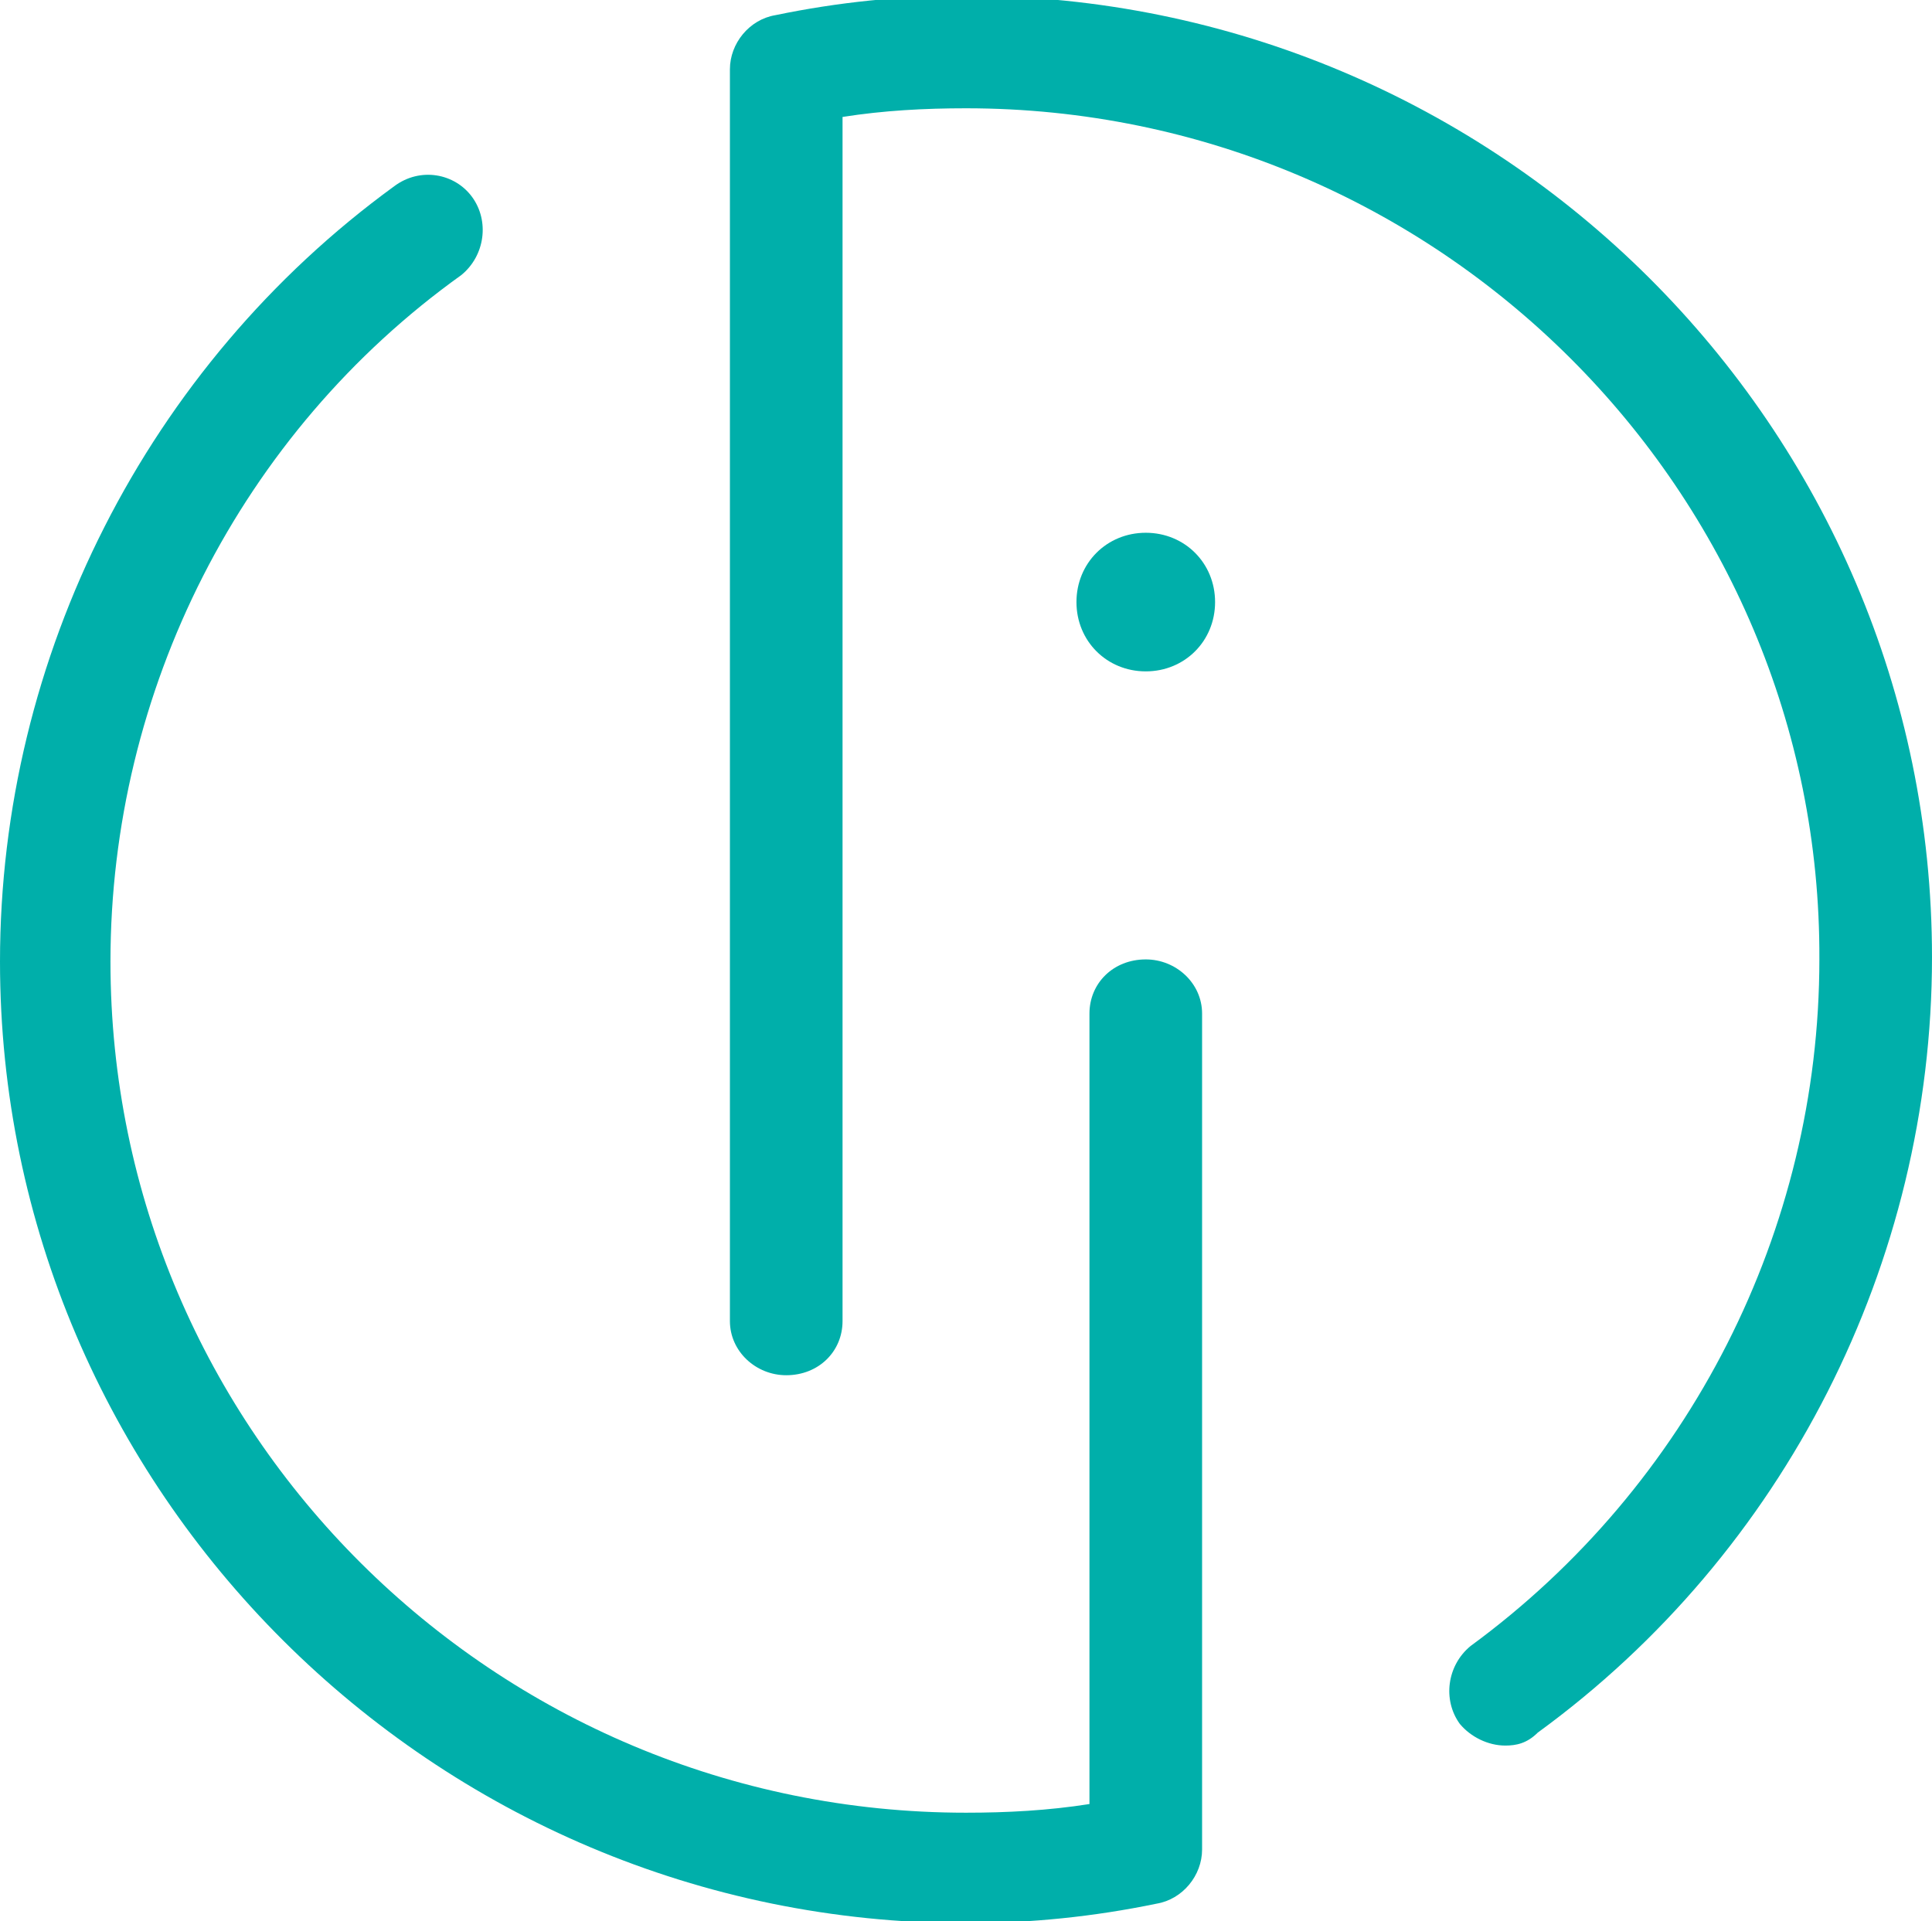
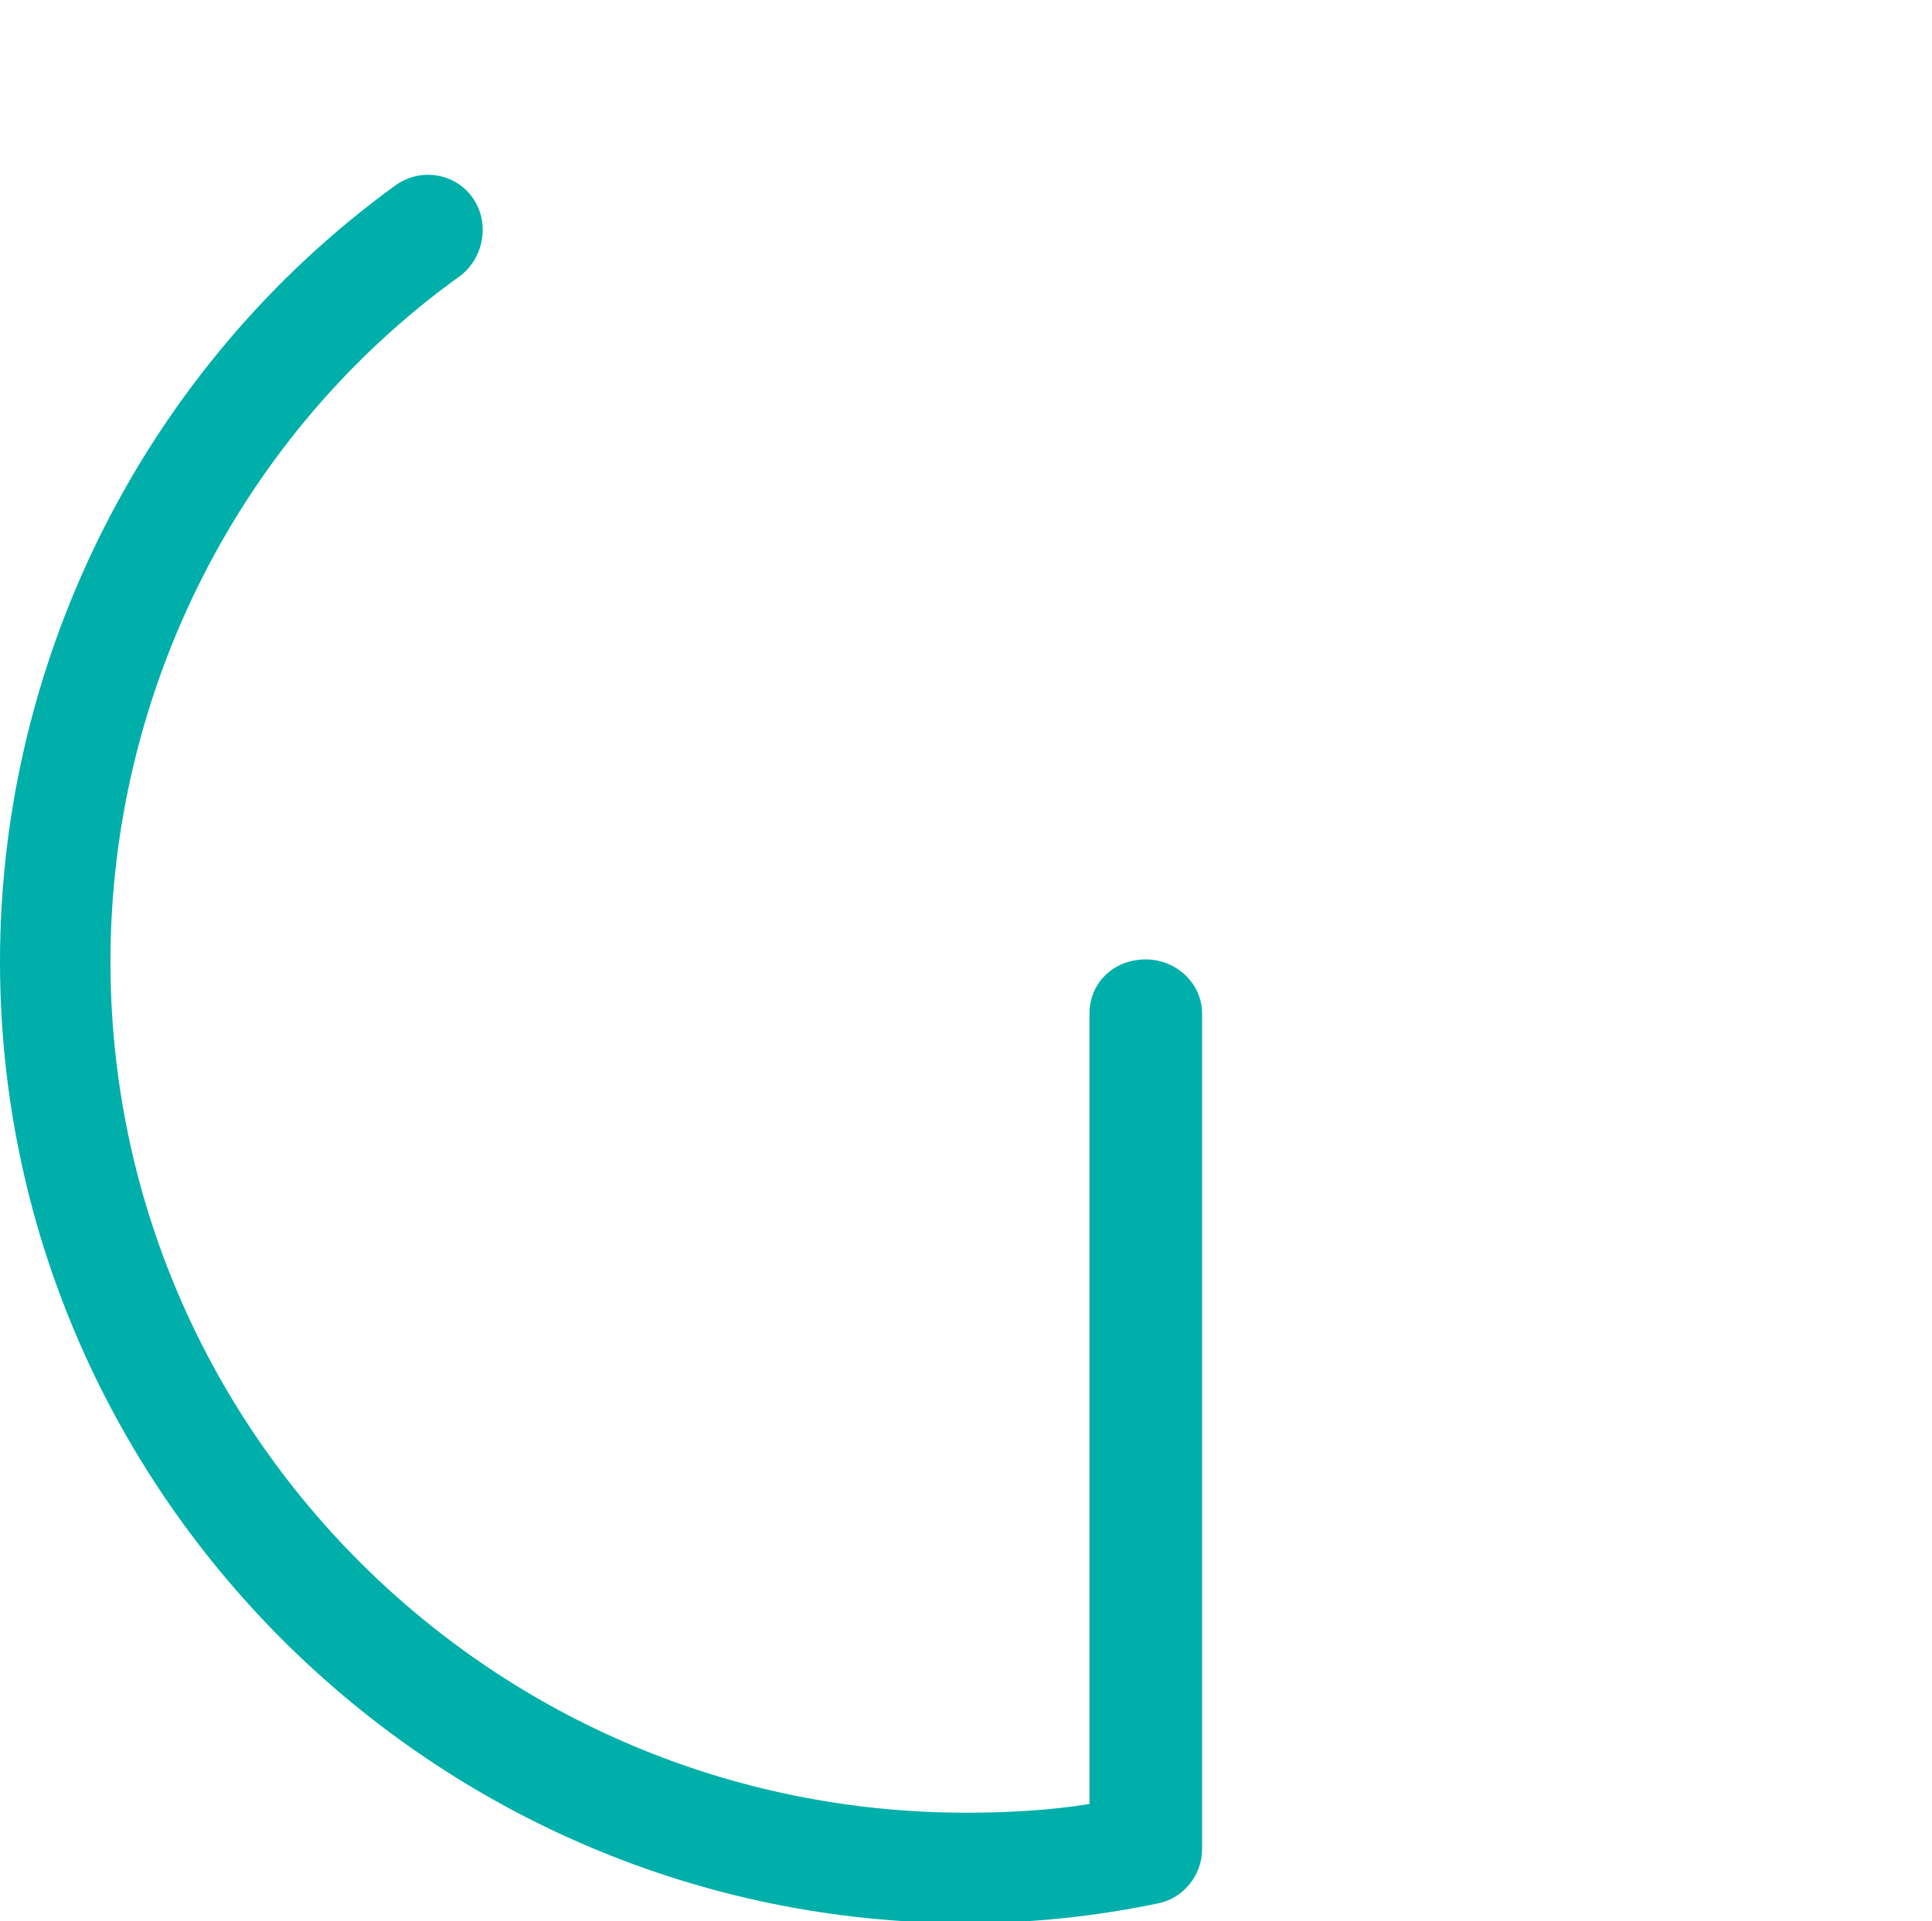
<svg xmlns="http://www.w3.org/2000/svg" viewBox="0 0 89.2 88.7">
-   <path style="fill:#00AFAA;" d="M56.1,27.8c0,1.8-1.4,3.2-3.2,3.2c-1.8,0-3.2-1.4-3.2-3.2s1.4-3.2,3.2-3.2C54.7,24.6,56.1,26,56.1,27.8" />
-   <path style="fill:#00AFAA;" d="M69.5,80.6c-0.8,0-1.6-0.4-2.1-1c-0.8-1.1-0.6-2.7,0.5-3.6c10.1-7.4,16.1-19.2,16.1-31.7         C84.1,22.7,66.4,5,44.6,5c-1.9,0-3.8,0.1-5.7,0.4l0,55.6c0,1.4-1.1,2.5-2.6,2.5c-1.4,0-2.6-1.1-2.6-2.5l0-57.8         c0-1.2,0.9-2.3,2.1-2.5c2.9-0.6,5.8-0.9,8.8-0.9c24.6,0,44.6,19.9,44.6,44.4c0,14.1-6.8,27.5-18.2,35.8C70.5,80.5,70,80.6,69.5,80.6         " />
  <path style="fill:#00AFAA;" d="M44.6,88.8C20,88.8,0,68.8,0,44.4C0,30.3,6.8,16.9,18.2,8.6C19.4,7.7,21,8,21.8,9.1c0.8,1.1,0.6,2.7-0.5,3.6         C11.1,20,5.1,31.9,5.1,44.4c0,21.7,17.7,39.3,39.5,39.3c1.9,0,3.8-0.1,5.7-0.4l0-36.5c0-1.4,1.1-2.5,2.6-2.5c1.4,0,2.6,1.1,2.6,2.5         l0,38.6c0,1.2-0.9,2.3-2.1,2.5C50.5,88.5,47.6,88.8,44.6,88.8" />
</svg>